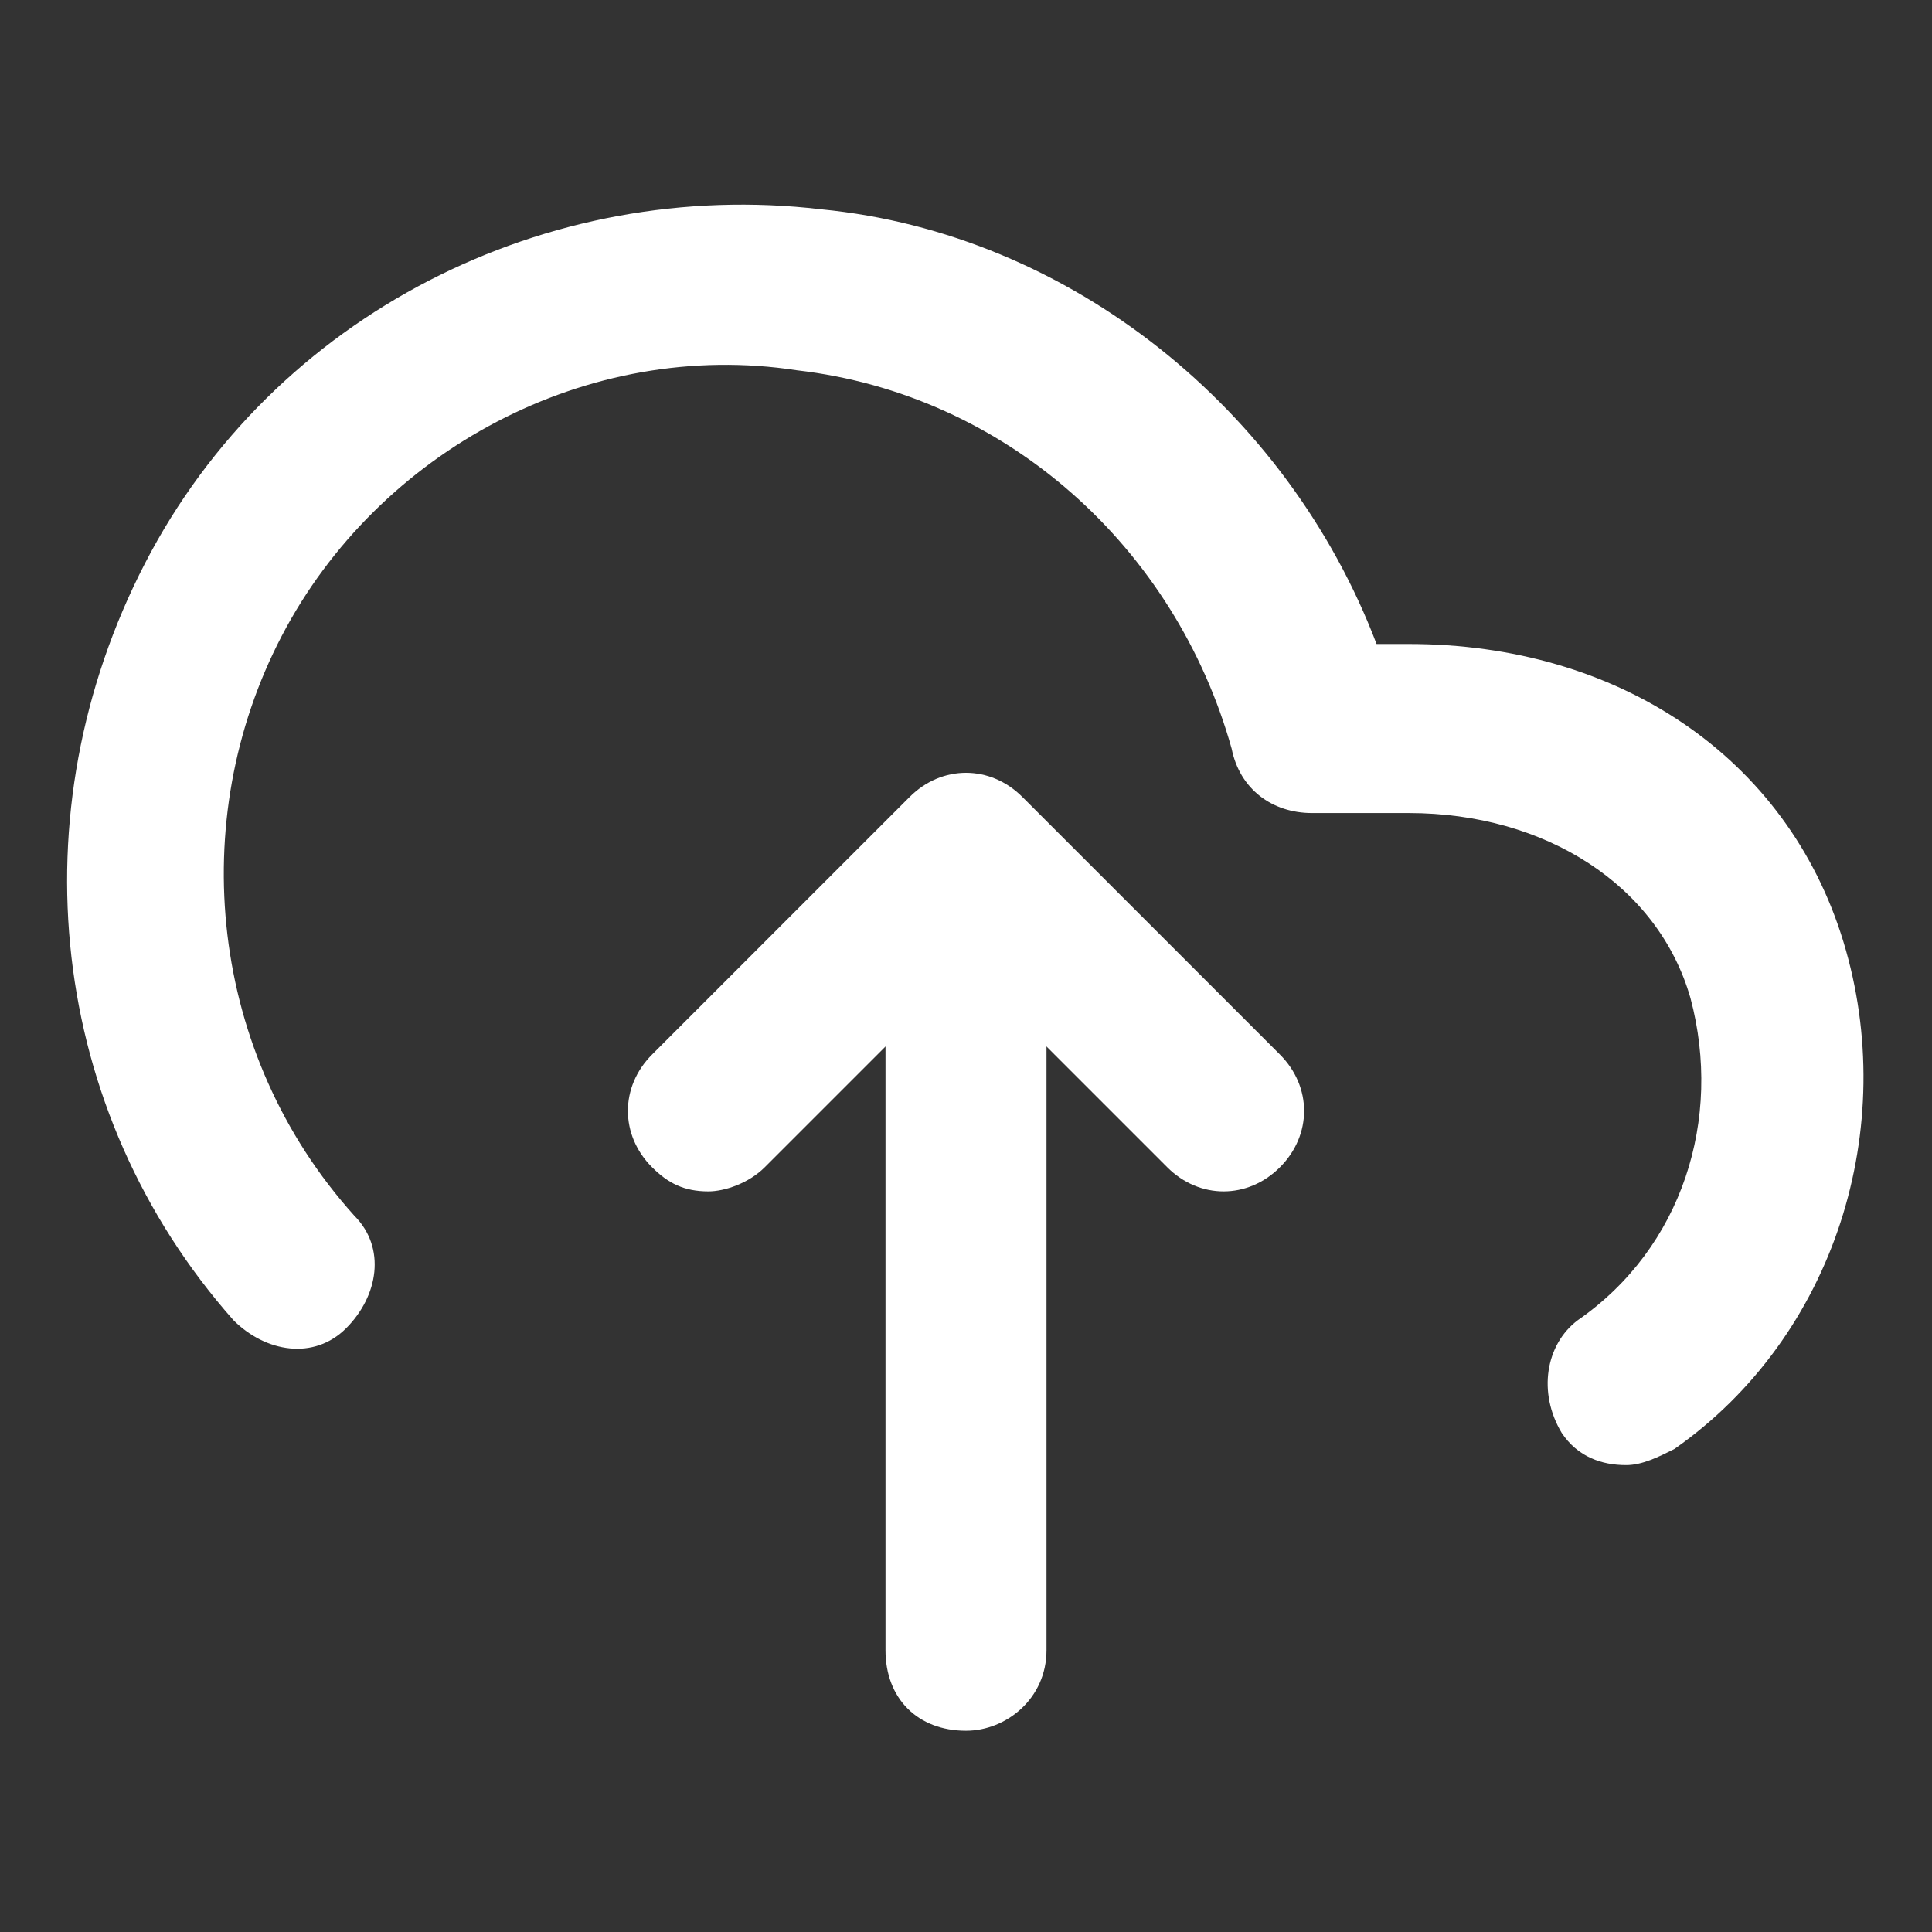
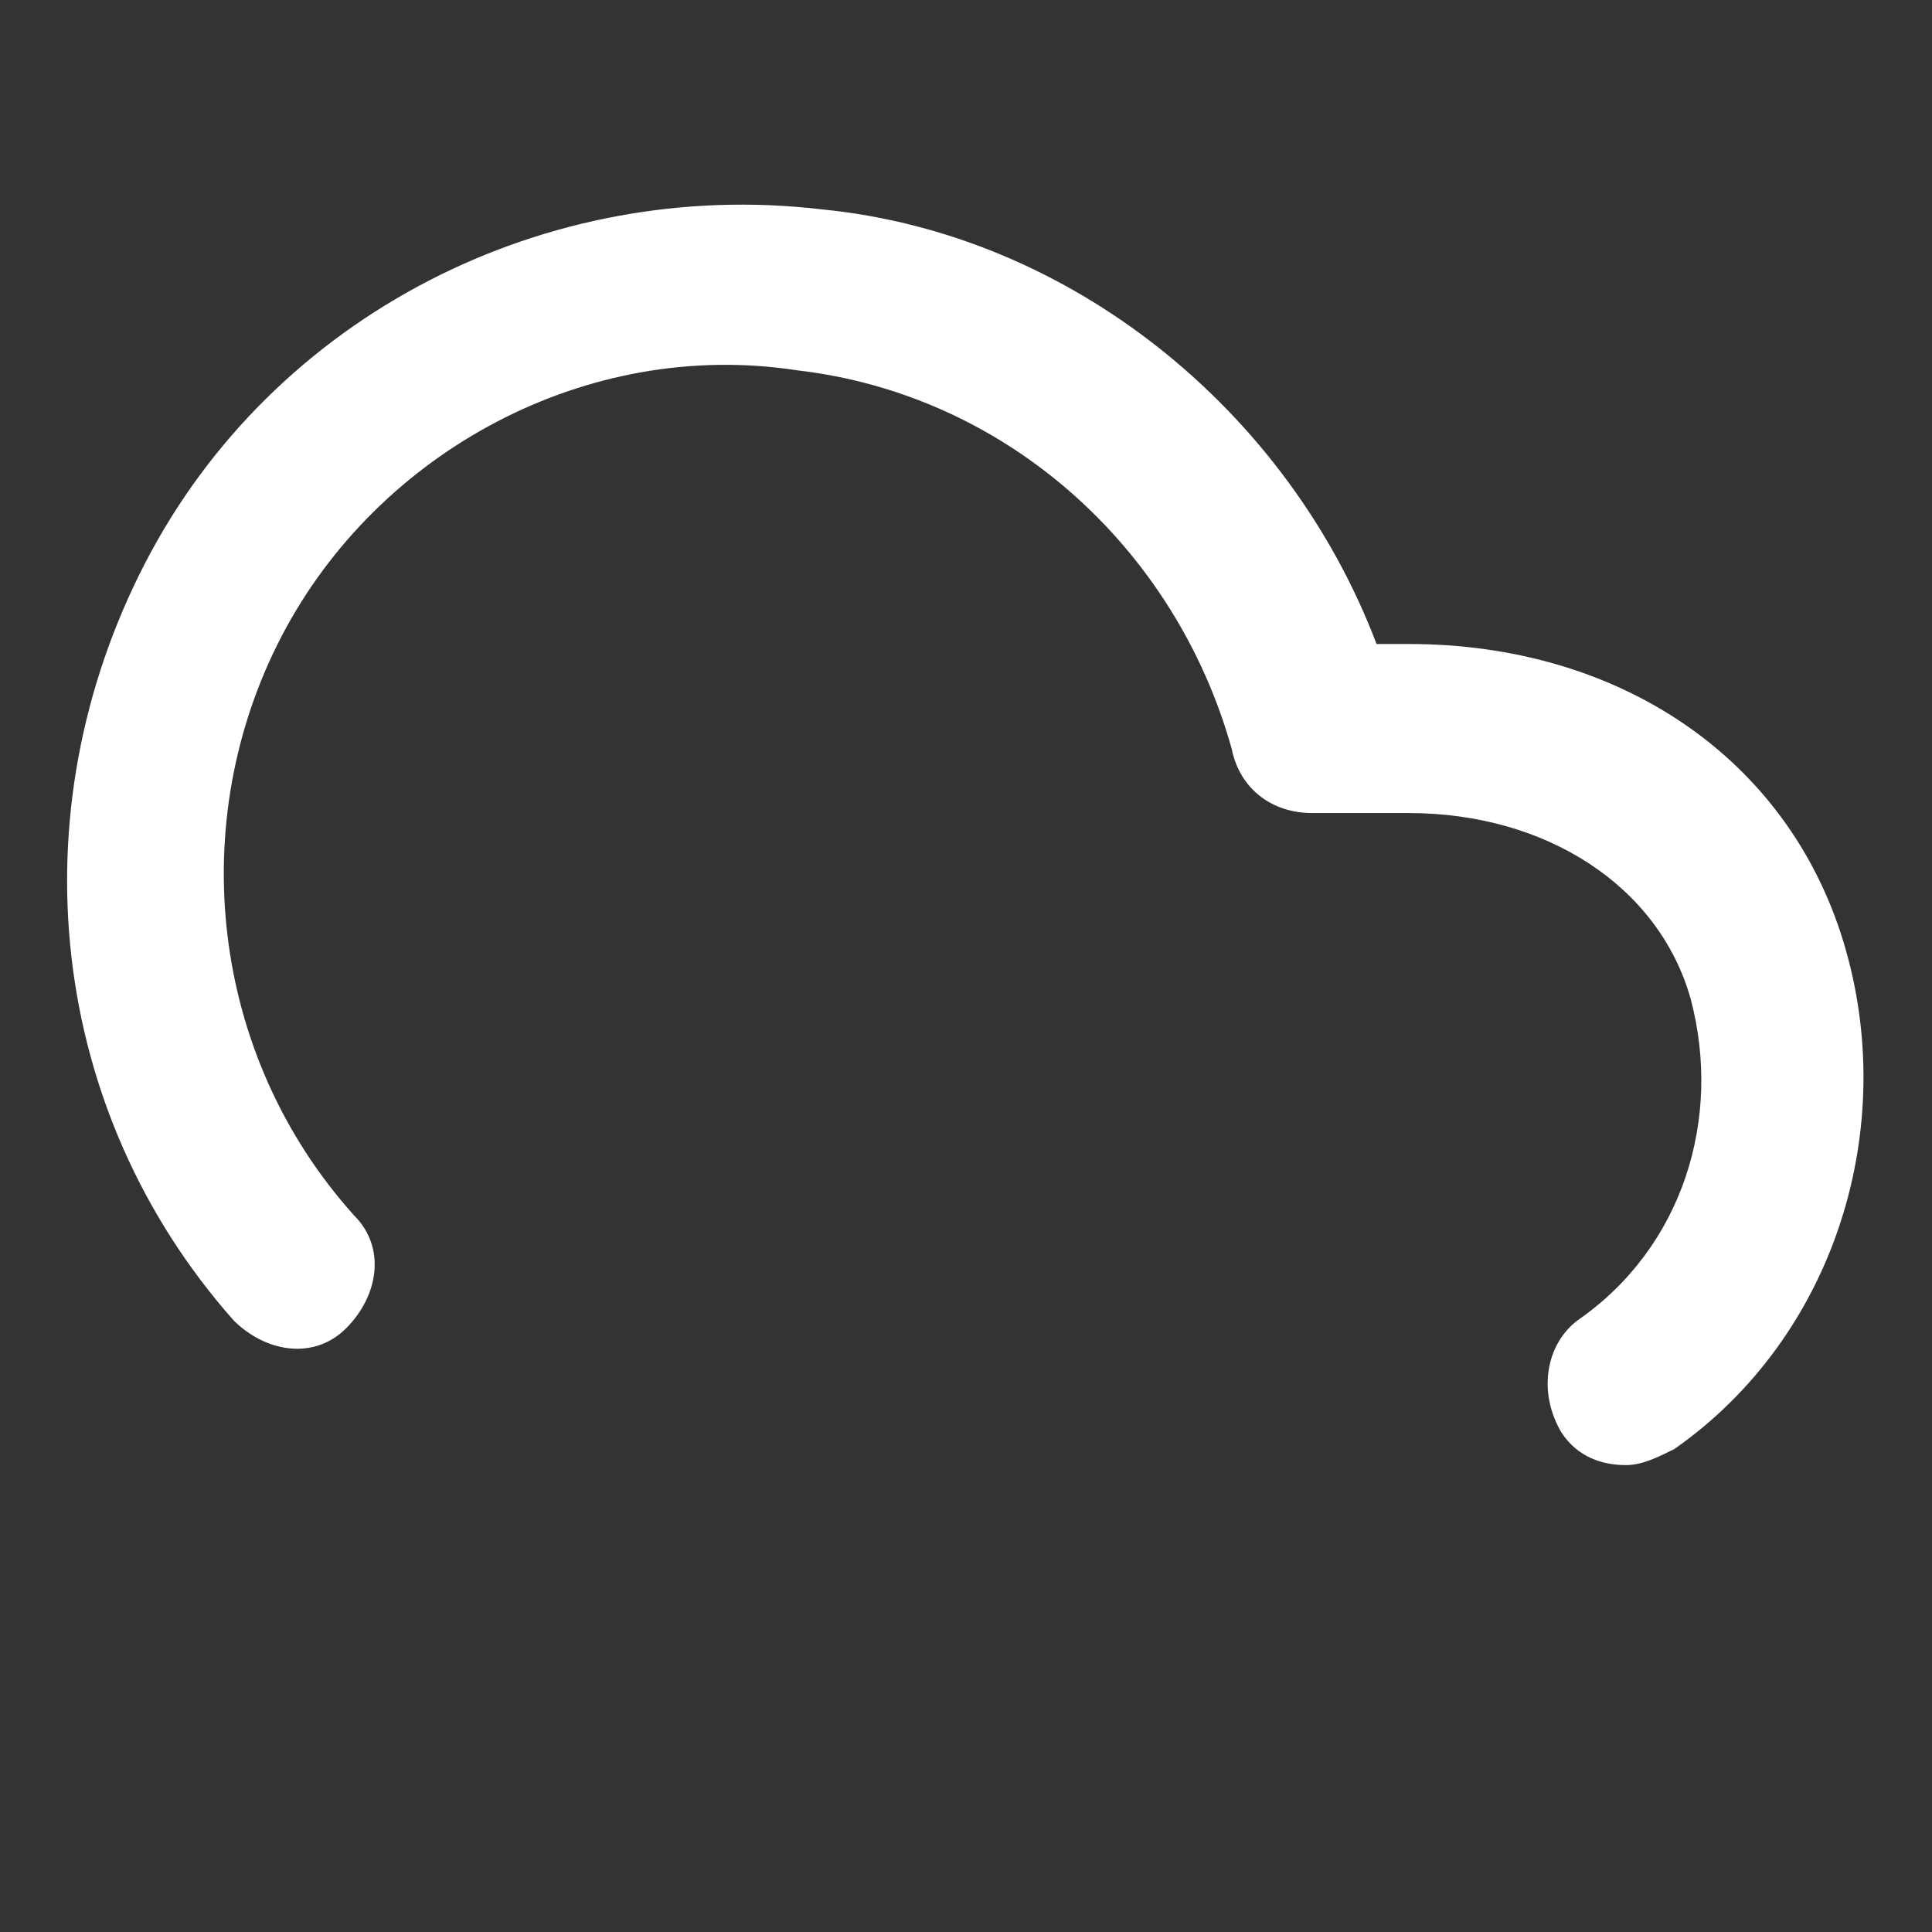
<svg xmlns="http://www.w3.org/2000/svg" width="24" height="24" viewBox="0 0 24 24" fill="none">
  <rect x="0" y="0" width="24" height="24" fill="#333333" stroke="none" />
-   <path d="M12 21.5C11.4 21.5 11 21.1 11 20.5V11.5C11 10.9 11.4 10.5 12 10.5C12.6 10.5 13 10.9 13 11.5V20.5C13 21.1 12.5 21.5 12 21.5Z" fill="white" />
  <path d="M20.2 18.2C19.9 18.2 19.6 18.1 19.4 17.8C19.1 17.3 19.2 16.7 19.6 16.4C20.9 15.5 21.4 13.9 21 12.4C20.6 11 19.2 10.1 17.5 10.1H16.3C15.8 10.1 15.4 9.8 15.3 9.3C14.6 6.8 12.5 4.9 9.9 4.6C7.3 4.2 4.7 5.6 3.5 7.9C2.3 10.2 2.6 13.1 4.4 15.1C4.8 15.5 4.7 16.1 4.3 16.5C3.9 16.9 3.3 16.8 2.9 16.4C0.6 13.8 0.2 10.1 1.8 7C3.4 3.9 6.8 2.2 10.2 2.6C13.3 2.9 16 5.1 17.1 8H17.5C20.1 8 22.2 9.4 22.9 11.7C23.6 14 22.8 16.6 20.8 18C20.6 18.1 20.4 18.2 20.2 18.2Z" fill="white" />
-   <path d="M8.8 14.8C8.5 14.8 8.3 14.7 8.1 14.5C7.7 14.1 7.7 13.5 8.1 13.1L11.3 9.9C11.7 9.5 12.3 9.5 12.7 9.9L15.9 13.1C16.3 13.5 16.3 14.1 15.9 14.5C15.5 14.9 14.9 14.9 14.5 14.5L12 12L9.5 14.5C9.3 14.7 9 14.8 8.8 14.8Z" fill="white" />
</svg>